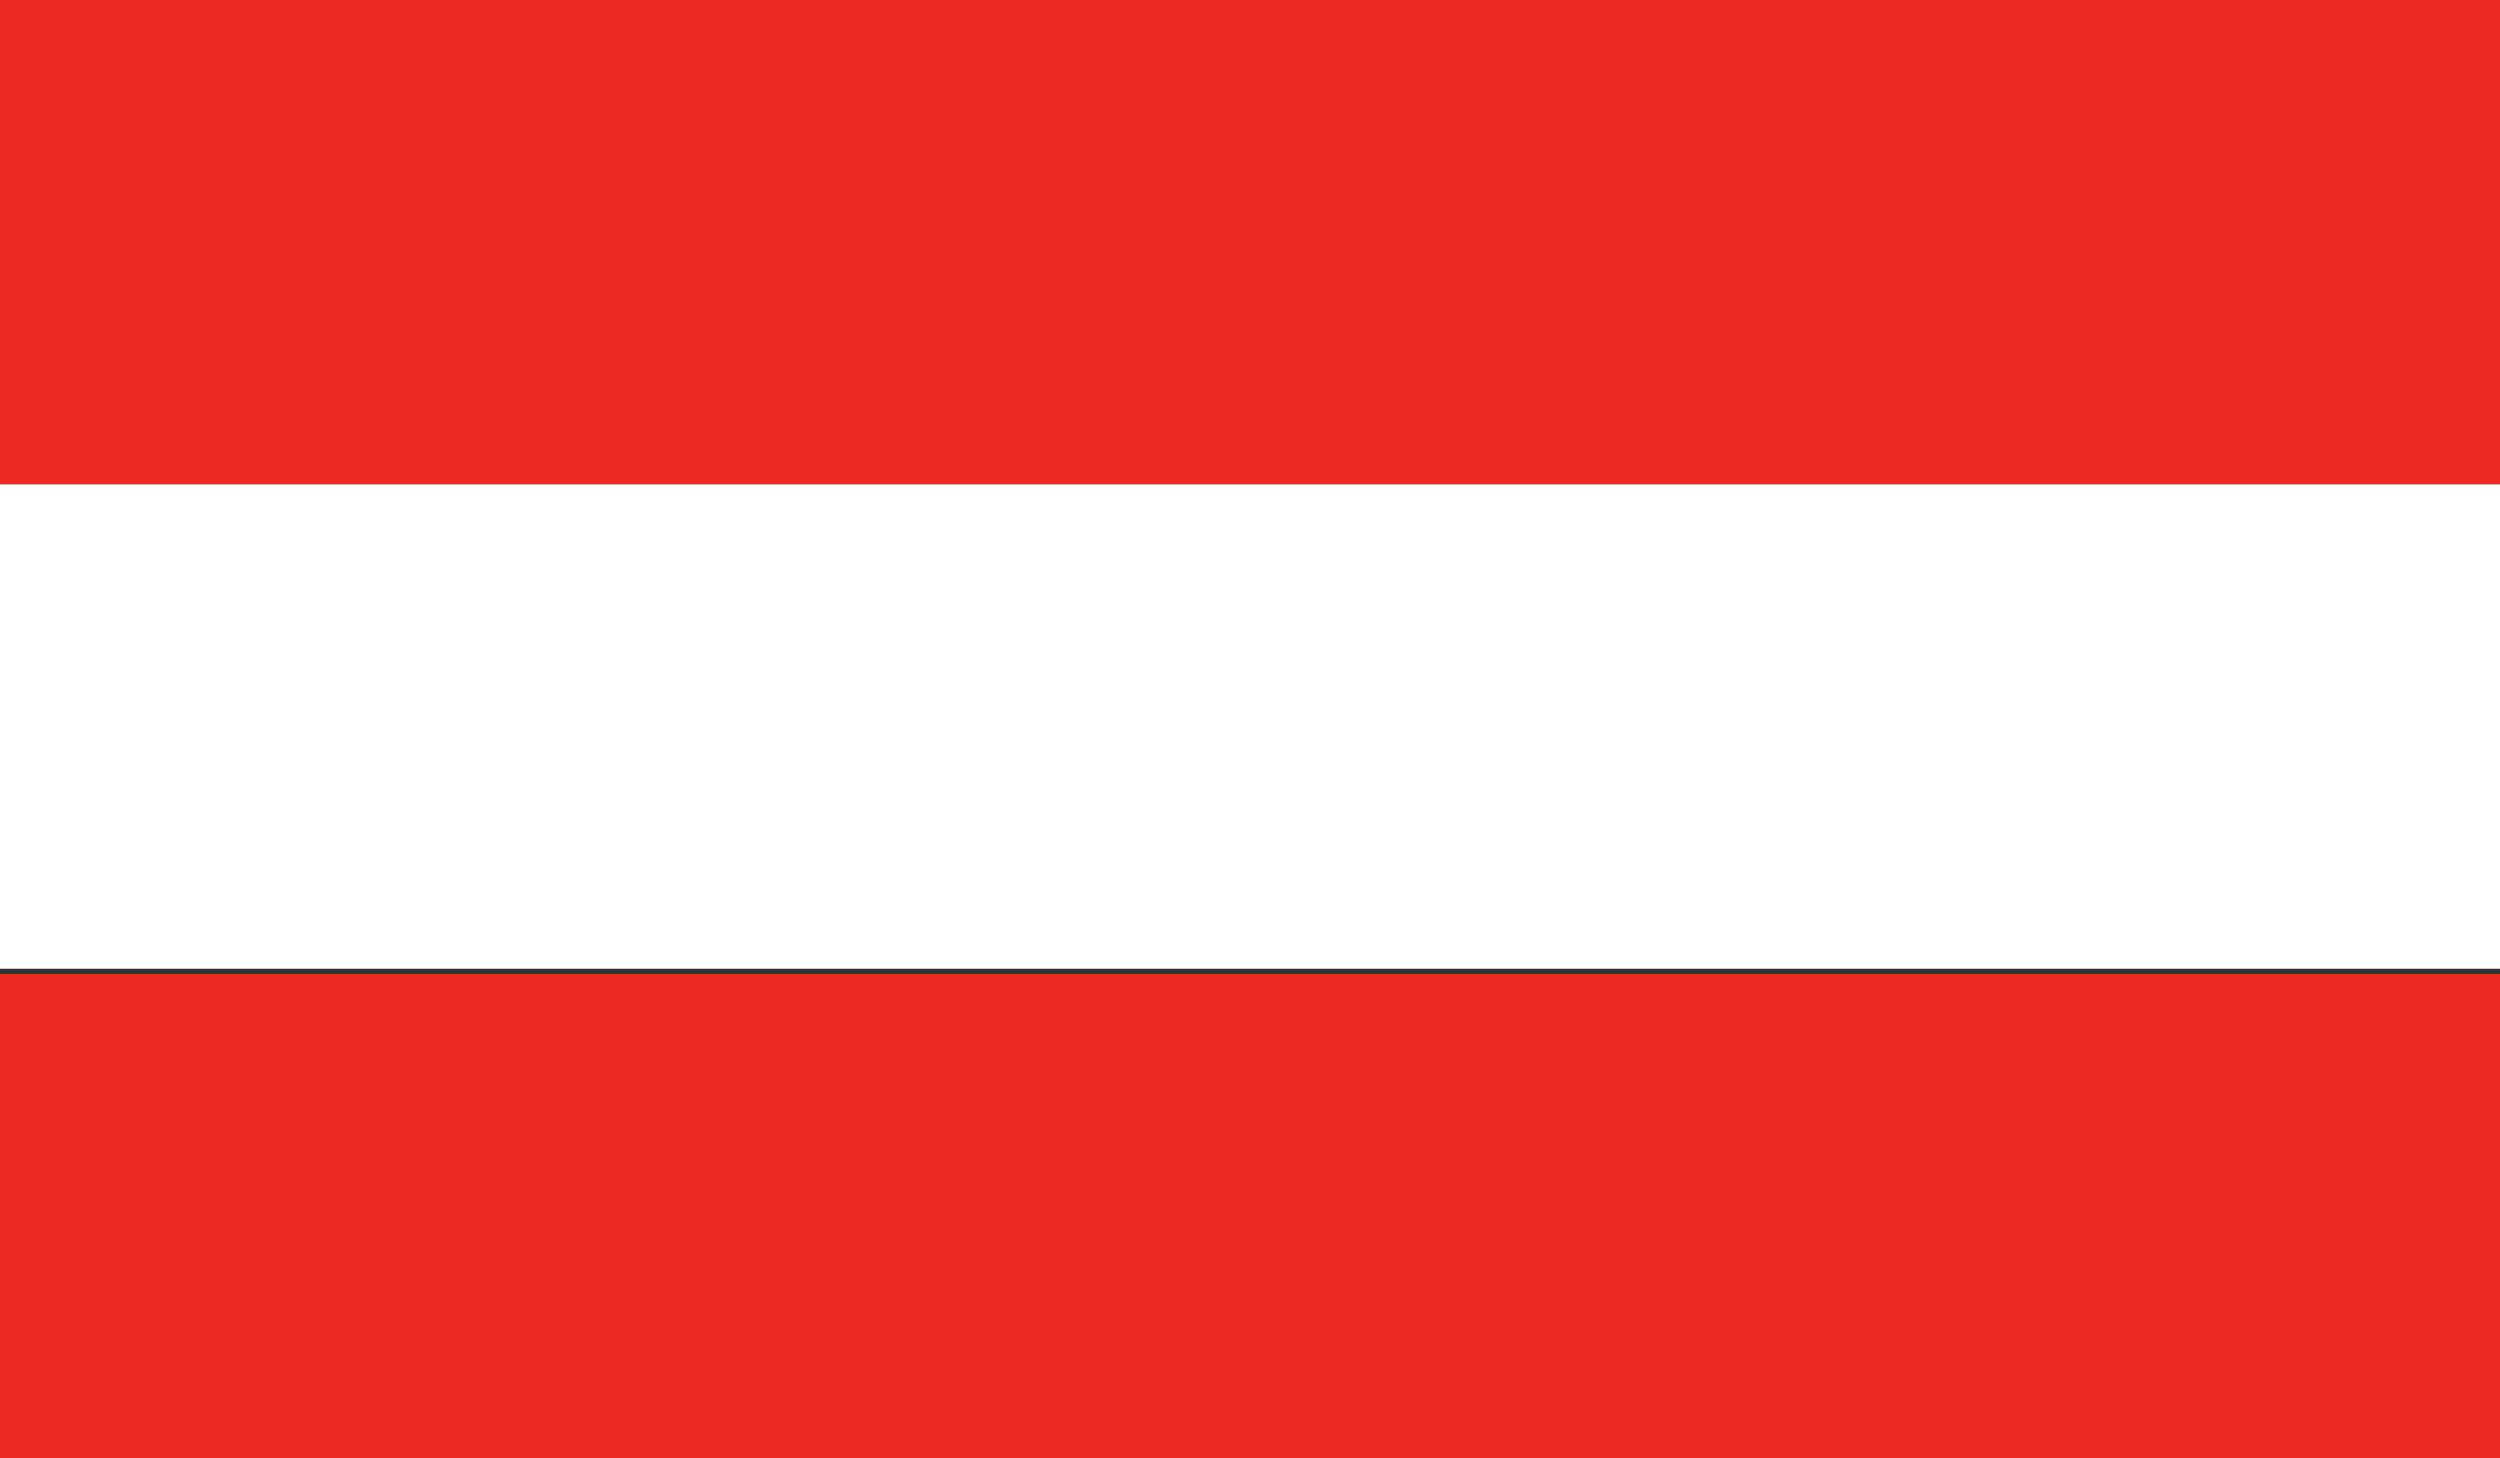
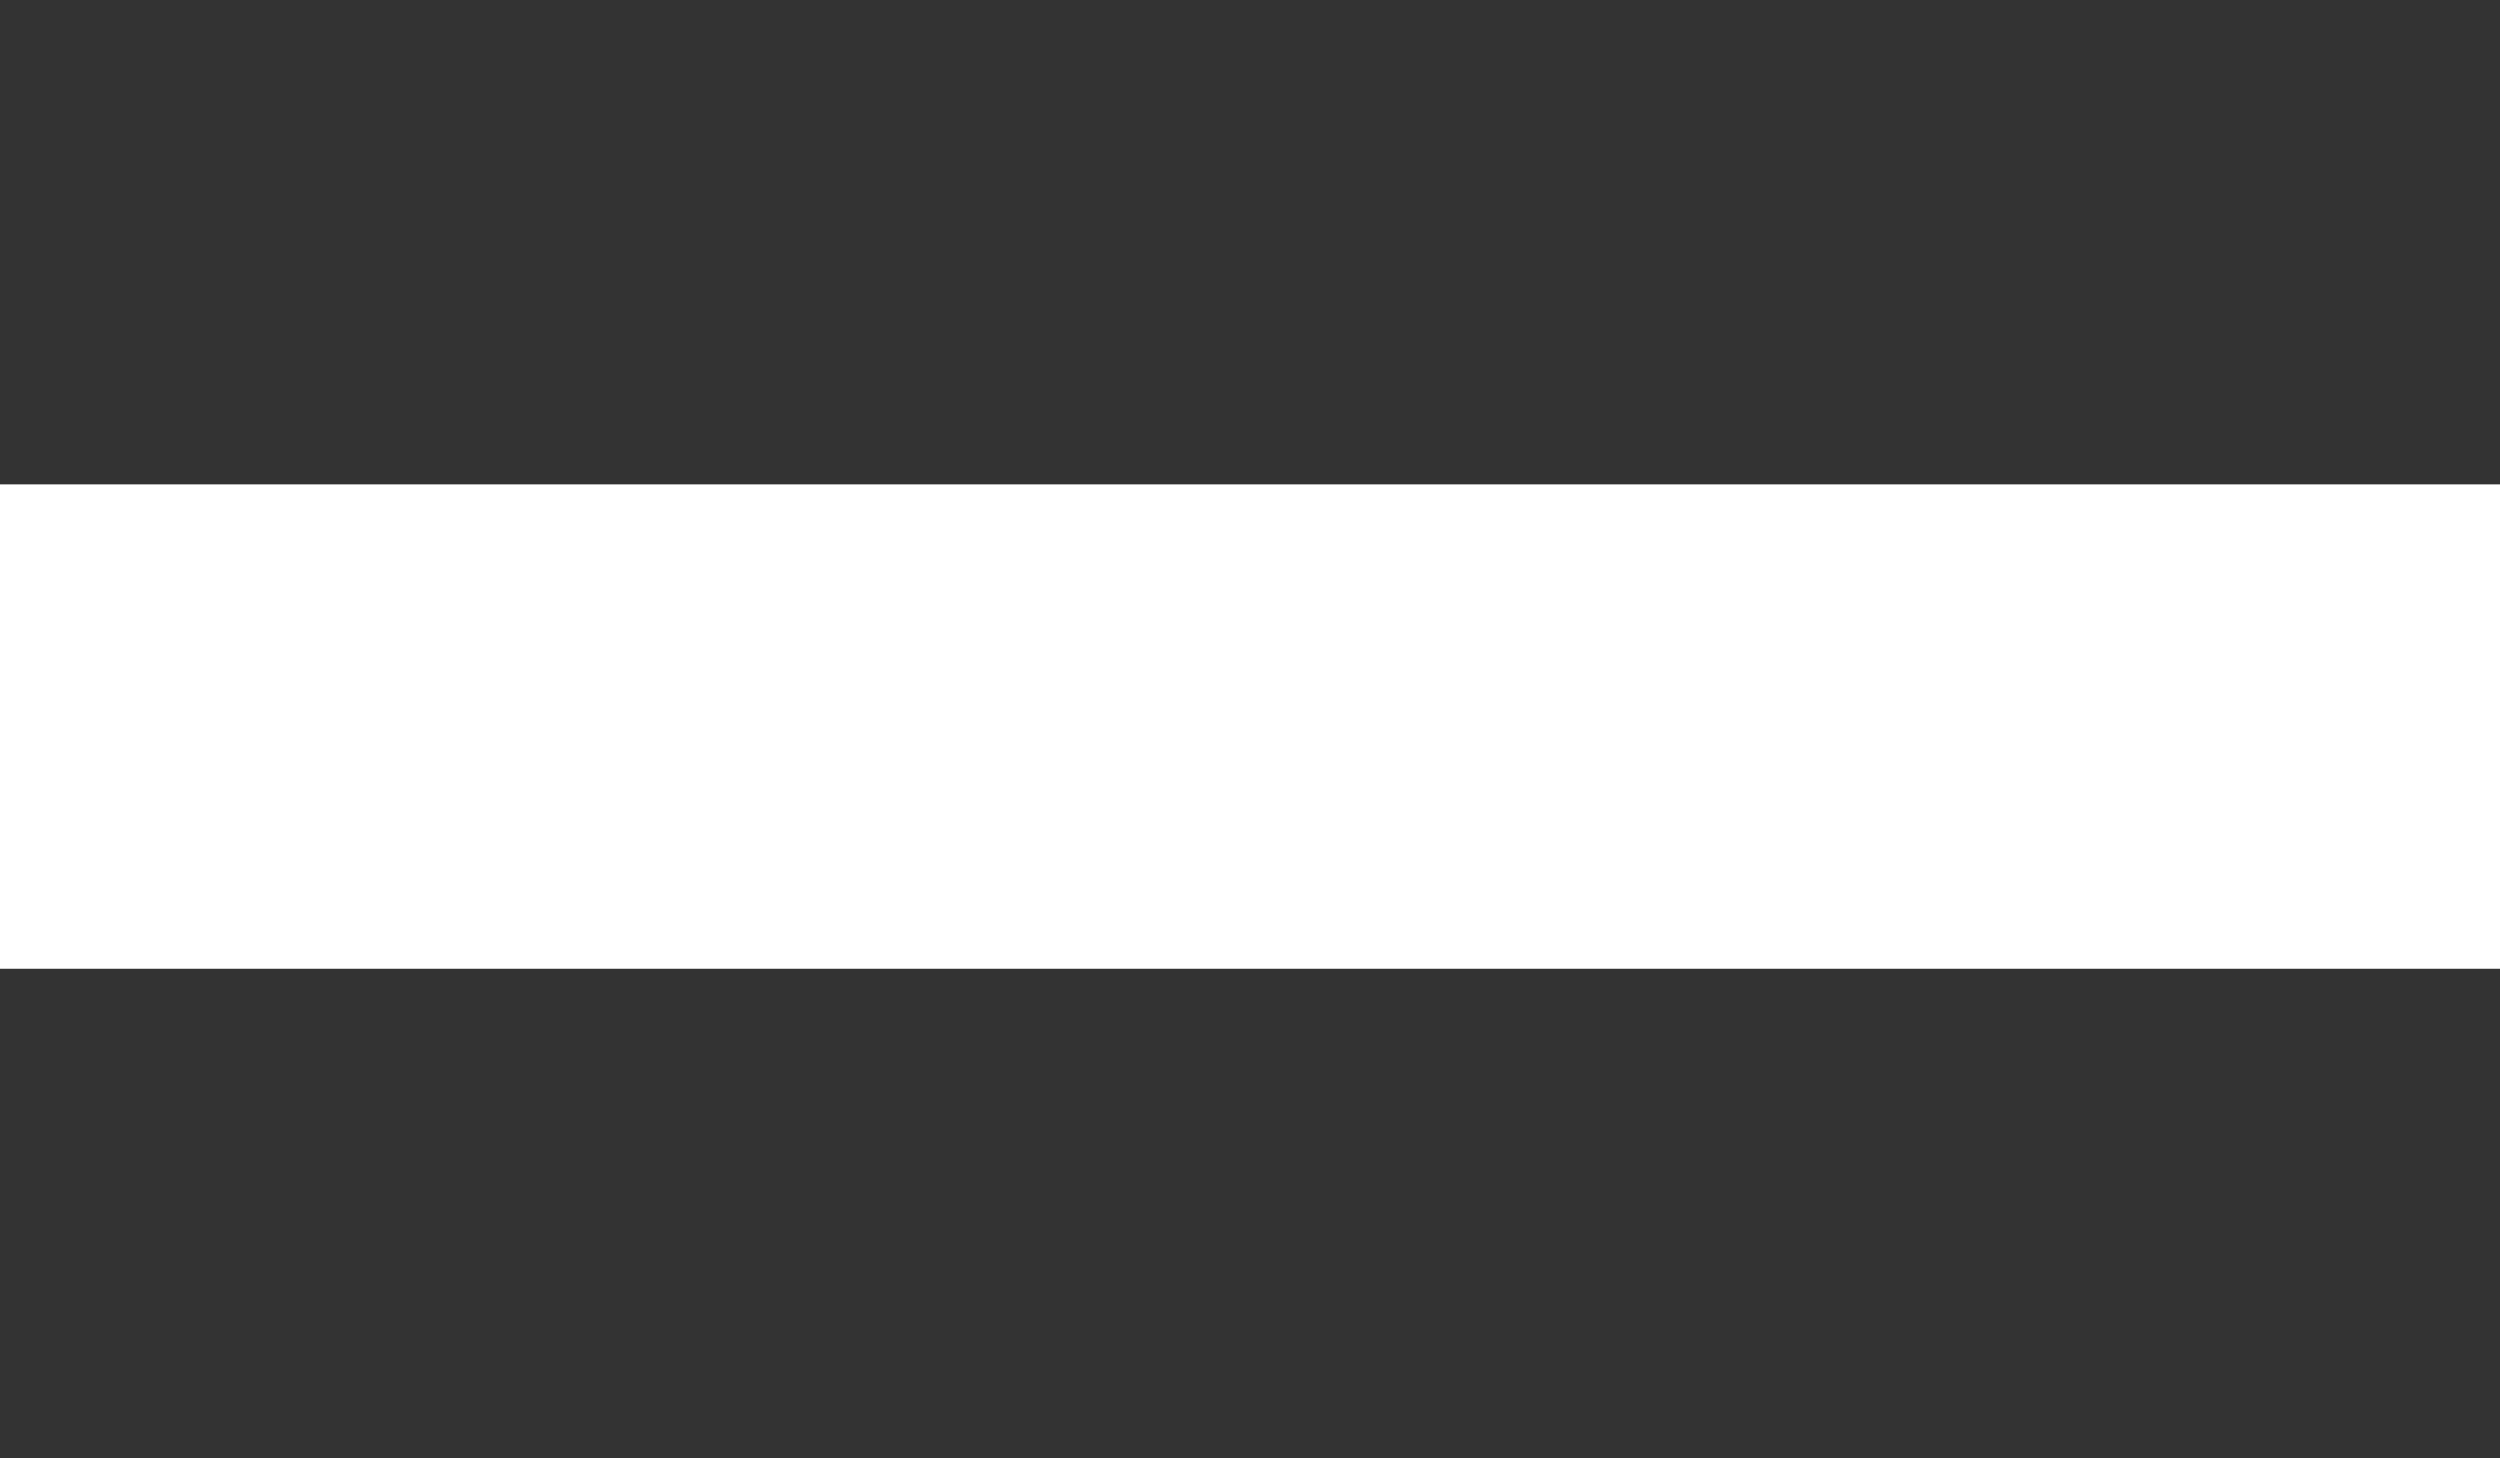
<svg xmlns="http://www.w3.org/2000/svg" version="1.1" id="AUSTRIA" x="0px" y="0px" width="48px" height="28px" viewBox="0 0 48 28" style="enable-background:new 0 0 48 28;" xml:space="preserve">
  <rect x="0" y="0" width="48" height="28" fill="#333333" stroke="none" />
  <style type="text/css">

	.st0{fill:#ED2923;}
	.st1{fill:#FFFFFF;}

</style>
-   <rect class="st0" width="48" height="9.3" />
-   <rect y="18.7" class="st0" width="48" height="9.3" />
  <rect y="9.3" class="st1" width="48" height="9.3" />
</svg>